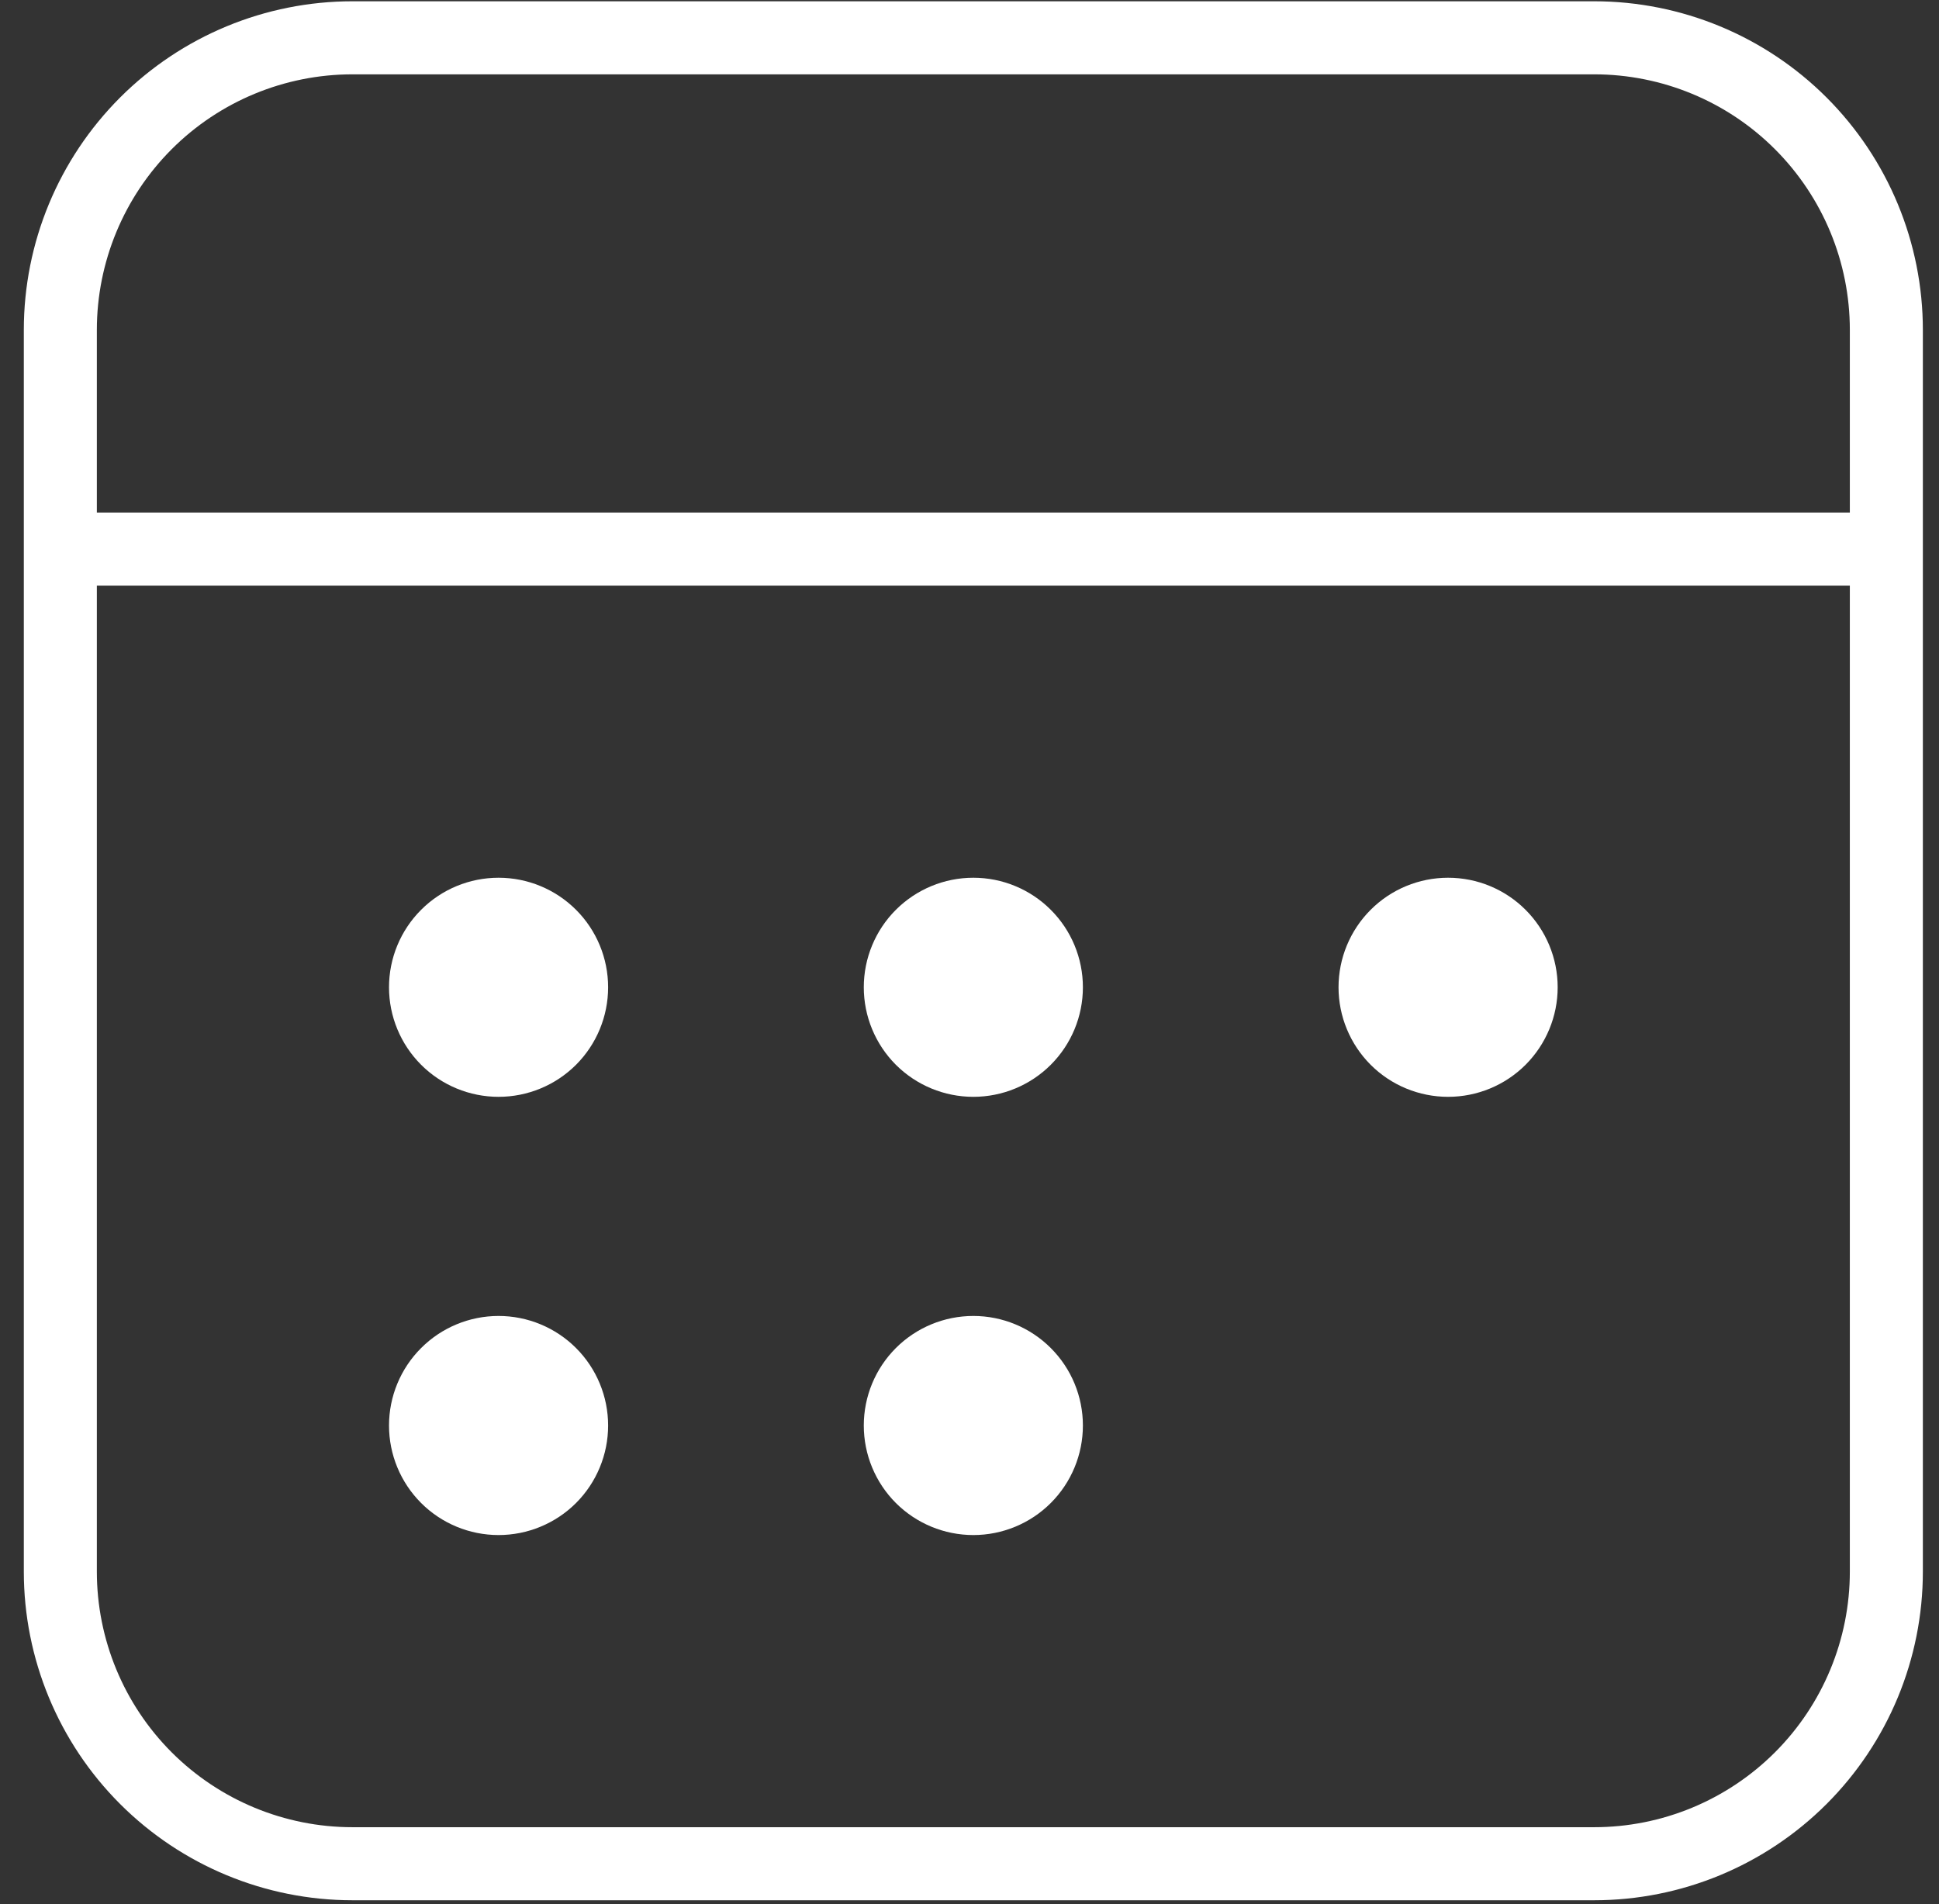
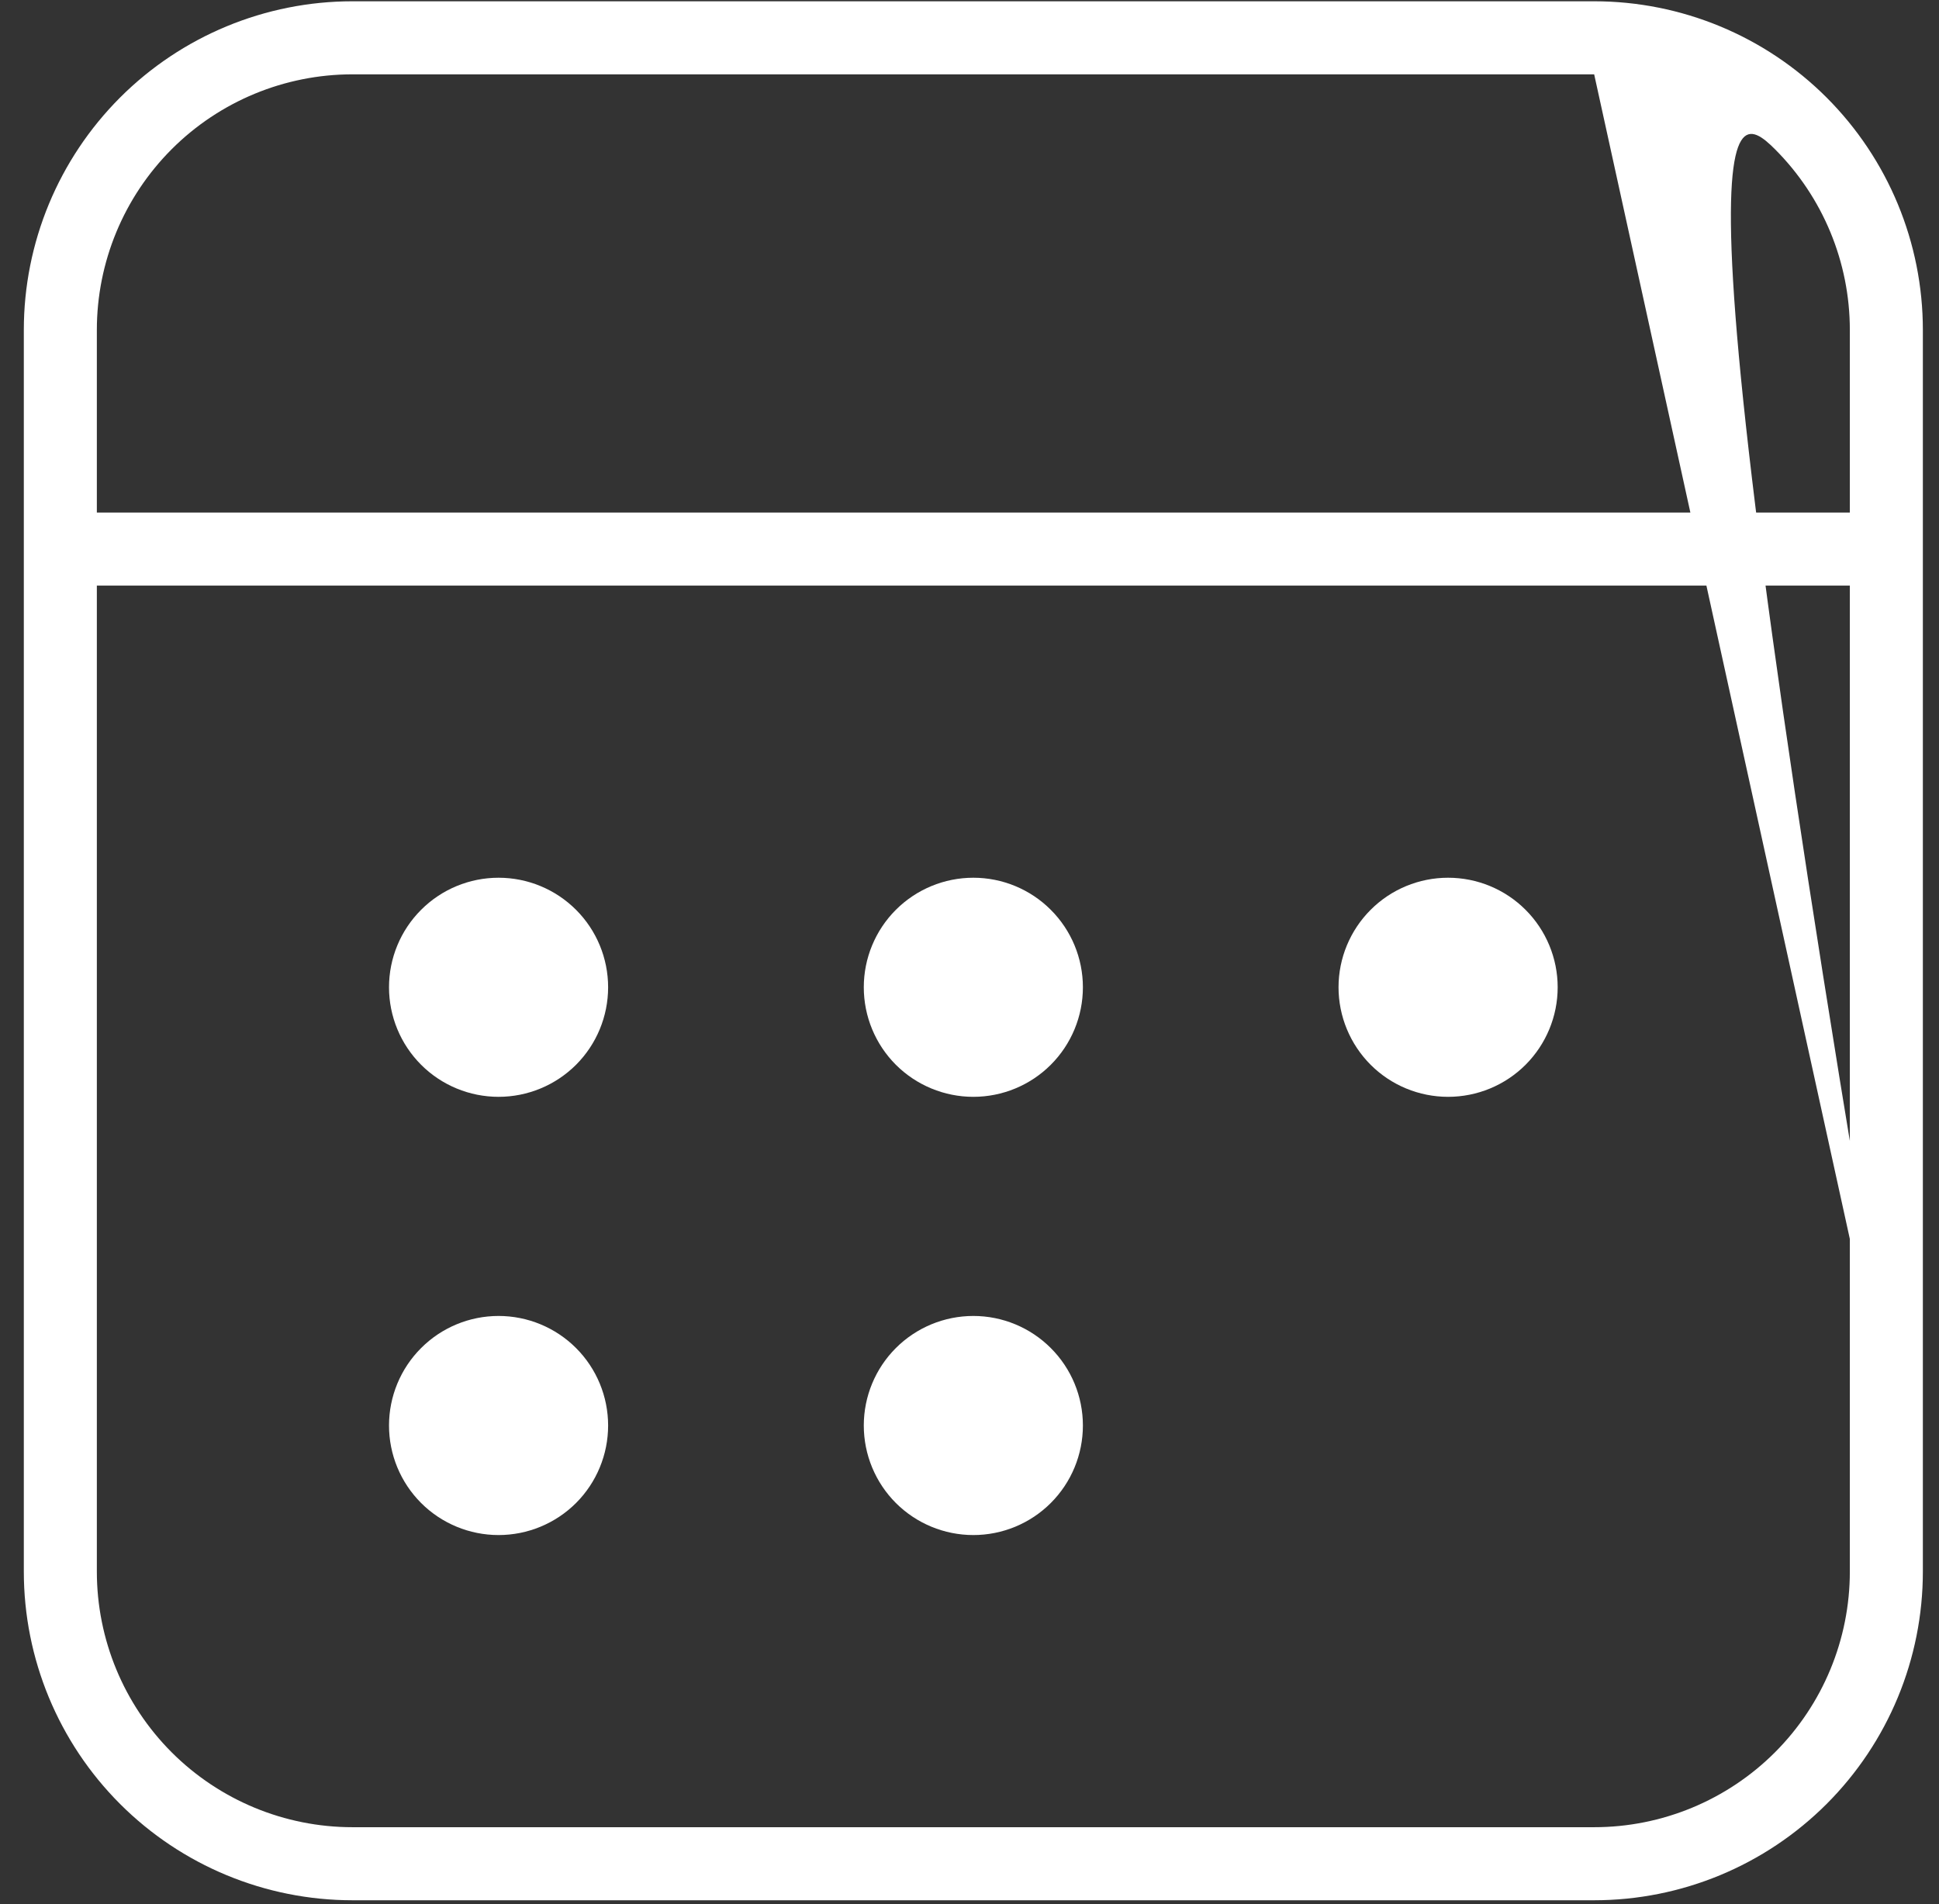
<svg xmlns="http://www.w3.org/2000/svg" width="56" height="55" viewBox="0 0 56 55" fill="none">
  <rect x="0" y="0" width="56" height="55" fill="#333333" stroke="none" />
-   <path d="M14.399 31.679C15.238 31.679 16.043 31.346 16.637 30.753C17.23 30.159 17.563 29.354 17.563 28.515C17.563 27.676 17.23 26.871 16.637 26.278C16.043 25.684 15.238 25.351 14.399 25.351C13.56 25.351 12.755 25.684 12.162 26.278C11.568 26.871 11.235 27.676 11.235 28.515C11.235 29.354 11.568 30.159 12.162 30.753C12.755 31.346 13.56 31.679 14.399 31.679ZM31.275 28.515C31.275 29.354 30.942 30.159 30.348 30.753C29.755 31.346 28.95 31.679 28.111 31.679C27.272 31.679 26.467 31.346 25.873 30.753C25.28 30.159 24.947 29.354 24.947 28.515C24.947 27.676 25.28 26.871 25.873 26.278C26.467 25.684 27.272 25.351 28.111 25.351C28.95 25.351 29.755 25.684 30.348 26.278C30.942 26.871 31.275 27.676 31.275 28.515ZM41.822 31.679C42.662 31.679 43.467 31.346 44.06 30.753C44.653 30.159 44.987 29.354 44.987 28.515C44.987 27.676 44.653 26.871 44.06 26.278C43.467 25.684 42.662 25.351 41.822 25.351C40.983 25.351 40.178 25.684 39.585 26.278C38.992 26.871 38.658 27.676 38.658 28.515C38.658 29.354 38.992 30.159 39.585 30.753C40.178 31.346 40.983 31.679 41.822 31.679ZM17.563 41.172C17.563 42.011 17.23 42.816 16.637 43.41C16.043 44.003 15.238 44.336 14.399 44.336C13.56 44.336 12.755 44.003 12.162 43.41C11.568 42.816 11.235 42.011 11.235 41.172C11.235 40.333 11.568 39.528 12.162 38.935C12.755 38.341 13.56 38.008 14.399 38.008C15.238 38.008 16.043 38.341 16.637 38.935C17.23 39.528 17.563 40.333 17.563 41.172ZM28.111 44.336C28.95 44.336 29.755 44.003 30.348 43.41C30.942 42.816 31.275 42.011 31.275 41.172C31.275 40.333 30.942 39.528 30.348 38.935C29.755 38.341 28.95 38.008 28.111 38.008C27.272 38.008 26.467 38.341 25.873 38.935C25.28 39.528 24.947 40.333 24.947 41.172C24.947 42.011 25.28 42.816 25.873 43.41C26.467 44.003 27.272 44.336 28.111 44.336ZM55.534 45.391V9.53C55.534 7.012 54.534 4.598 52.754 2.817C50.974 1.037 48.559 0.037 46.041 0.037H10.18C7.663 0.037 5.248 1.037 3.468 2.817C1.688 4.598 0.688 7.012 0.688 9.53V45.391C0.688 47.909 1.688 50.323 3.468 52.103C5.248 53.883 7.663 54.884 10.18 54.884H46.041C48.559 54.884 50.974 53.883 52.754 52.103C54.534 50.323 55.534 47.909 55.534 45.391ZM46.041 2.147C47.999 2.147 49.877 2.924 51.262 4.309C52.647 5.694 53.425 7.572 53.425 9.53V14.803H2.797V9.53C2.797 7.572 3.575 5.694 4.959 4.309C6.344 2.924 8.222 2.147 10.18 2.147H46.041ZM2.797 45.391V16.913H53.425V45.391C53.425 47.349 52.647 49.227 51.262 50.612C49.877 51.996 47.999 52.774 46.041 52.774H10.18C8.222 52.774 6.344 51.996 4.959 50.612C3.575 49.227 2.797 47.349 2.797 45.391Z" fill="white" />
+   <path d="M14.399 31.679C15.238 31.679 16.043 31.346 16.637 30.753C17.23 30.159 17.563 29.354 17.563 28.515C17.563 27.676 17.23 26.871 16.637 26.278C16.043 25.684 15.238 25.351 14.399 25.351C13.56 25.351 12.755 25.684 12.162 26.278C11.568 26.871 11.235 27.676 11.235 28.515C11.235 29.354 11.568 30.159 12.162 30.753C12.755 31.346 13.56 31.679 14.399 31.679ZM31.275 28.515C31.275 29.354 30.942 30.159 30.348 30.753C29.755 31.346 28.95 31.679 28.111 31.679C27.272 31.679 26.467 31.346 25.873 30.753C25.28 30.159 24.947 29.354 24.947 28.515C24.947 27.676 25.28 26.871 25.873 26.278C26.467 25.684 27.272 25.351 28.111 25.351C28.95 25.351 29.755 25.684 30.348 26.278C30.942 26.871 31.275 27.676 31.275 28.515ZM41.822 31.679C42.662 31.679 43.467 31.346 44.06 30.753C44.653 30.159 44.987 29.354 44.987 28.515C44.987 27.676 44.653 26.871 44.06 26.278C43.467 25.684 42.662 25.351 41.822 25.351C40.983 25.351 40.178 25.684 39.585 26.278C38.992 26.871 38.658 27.676 38.658 28.515C38.658 29.354 38.992 30.159 39.585 30.753C40.178 31.346 40.983 31.679 41.822 31.679ZM17.563 41.172C17.563 42.011 17.23 42.816 16.637 43.41C16.043 44.003 15.238 44.336 14.399 44.336C13.56 44.336 12.755 44.003 12.162 43.41C11.568 42.816 11.235 42.011 11.235 41.172C11.235 40.333 11.568 39.528 12.162 38.935C12.755 38.341 13.56 38.008 14.399 38.008C15.238 38.008 16.043 38.341 16.637 38.935C17.23 39.528 17.563 40.333 17.563 41.172ZM28.111 44.336C28.95 44.336 29.755 44.003 30.348 43.41C30.942 42.816 31.275 42.011 31.275 41.172C31.275 40.333 30.942 39.528 30.348 38.935C29.755 38.341 28.95 38.008 28.111 38.008C27.272 38.008 26.467 38.341 25.873 38.935C25.28 39.528 24.947 40.333 24.947 41.172C24.947 42.011 25.28 42.816 25.873 43.41C26.467 44.003 27.272 44.336 28.111 44.336ZM55.534 45.391V9.53C55.534 7.012 54.534 4.598 52.754 2.817C50.974 1.037 48.559 0.037 46.041 0.037H10.18C7.663 0.037 5.248 1.037 3.468 2.817C1.688 4.598 0.688 7.012 0.688 9.53V45.391C0.688 47.909 1.688 50.323 3.468 52.103C5.248 53.883 7.663 54.884 10.18 54.884H46.041C48.559 54.884 50.974 53.883 52.754 52.103C54.534 50.323 55.534 47.909 55.534 45.391ZC47.999 2.147 49.877 2.924 51.262 4.309C52.647 5.694 53.425 7.572 53.425 9.53V14.803H2.797V9.53C2.797 7.572 3.575 5.694 4.959 4.309C6.344 2.924 8.222 2.147 10.18 2.147H46.041ZM2.797 45.391V16.913H53.425V45.391C53.425 47.349 52.647 49.227 51.262 50.612C49.877 51.996 47.999 52.774 46.041 52.774H10.18C8.222 52.774 6.344 51.996 4.959 50.612C3.575 49.227 2.797 47.349 2.797 45.391Z" fill="white" />
</svg>